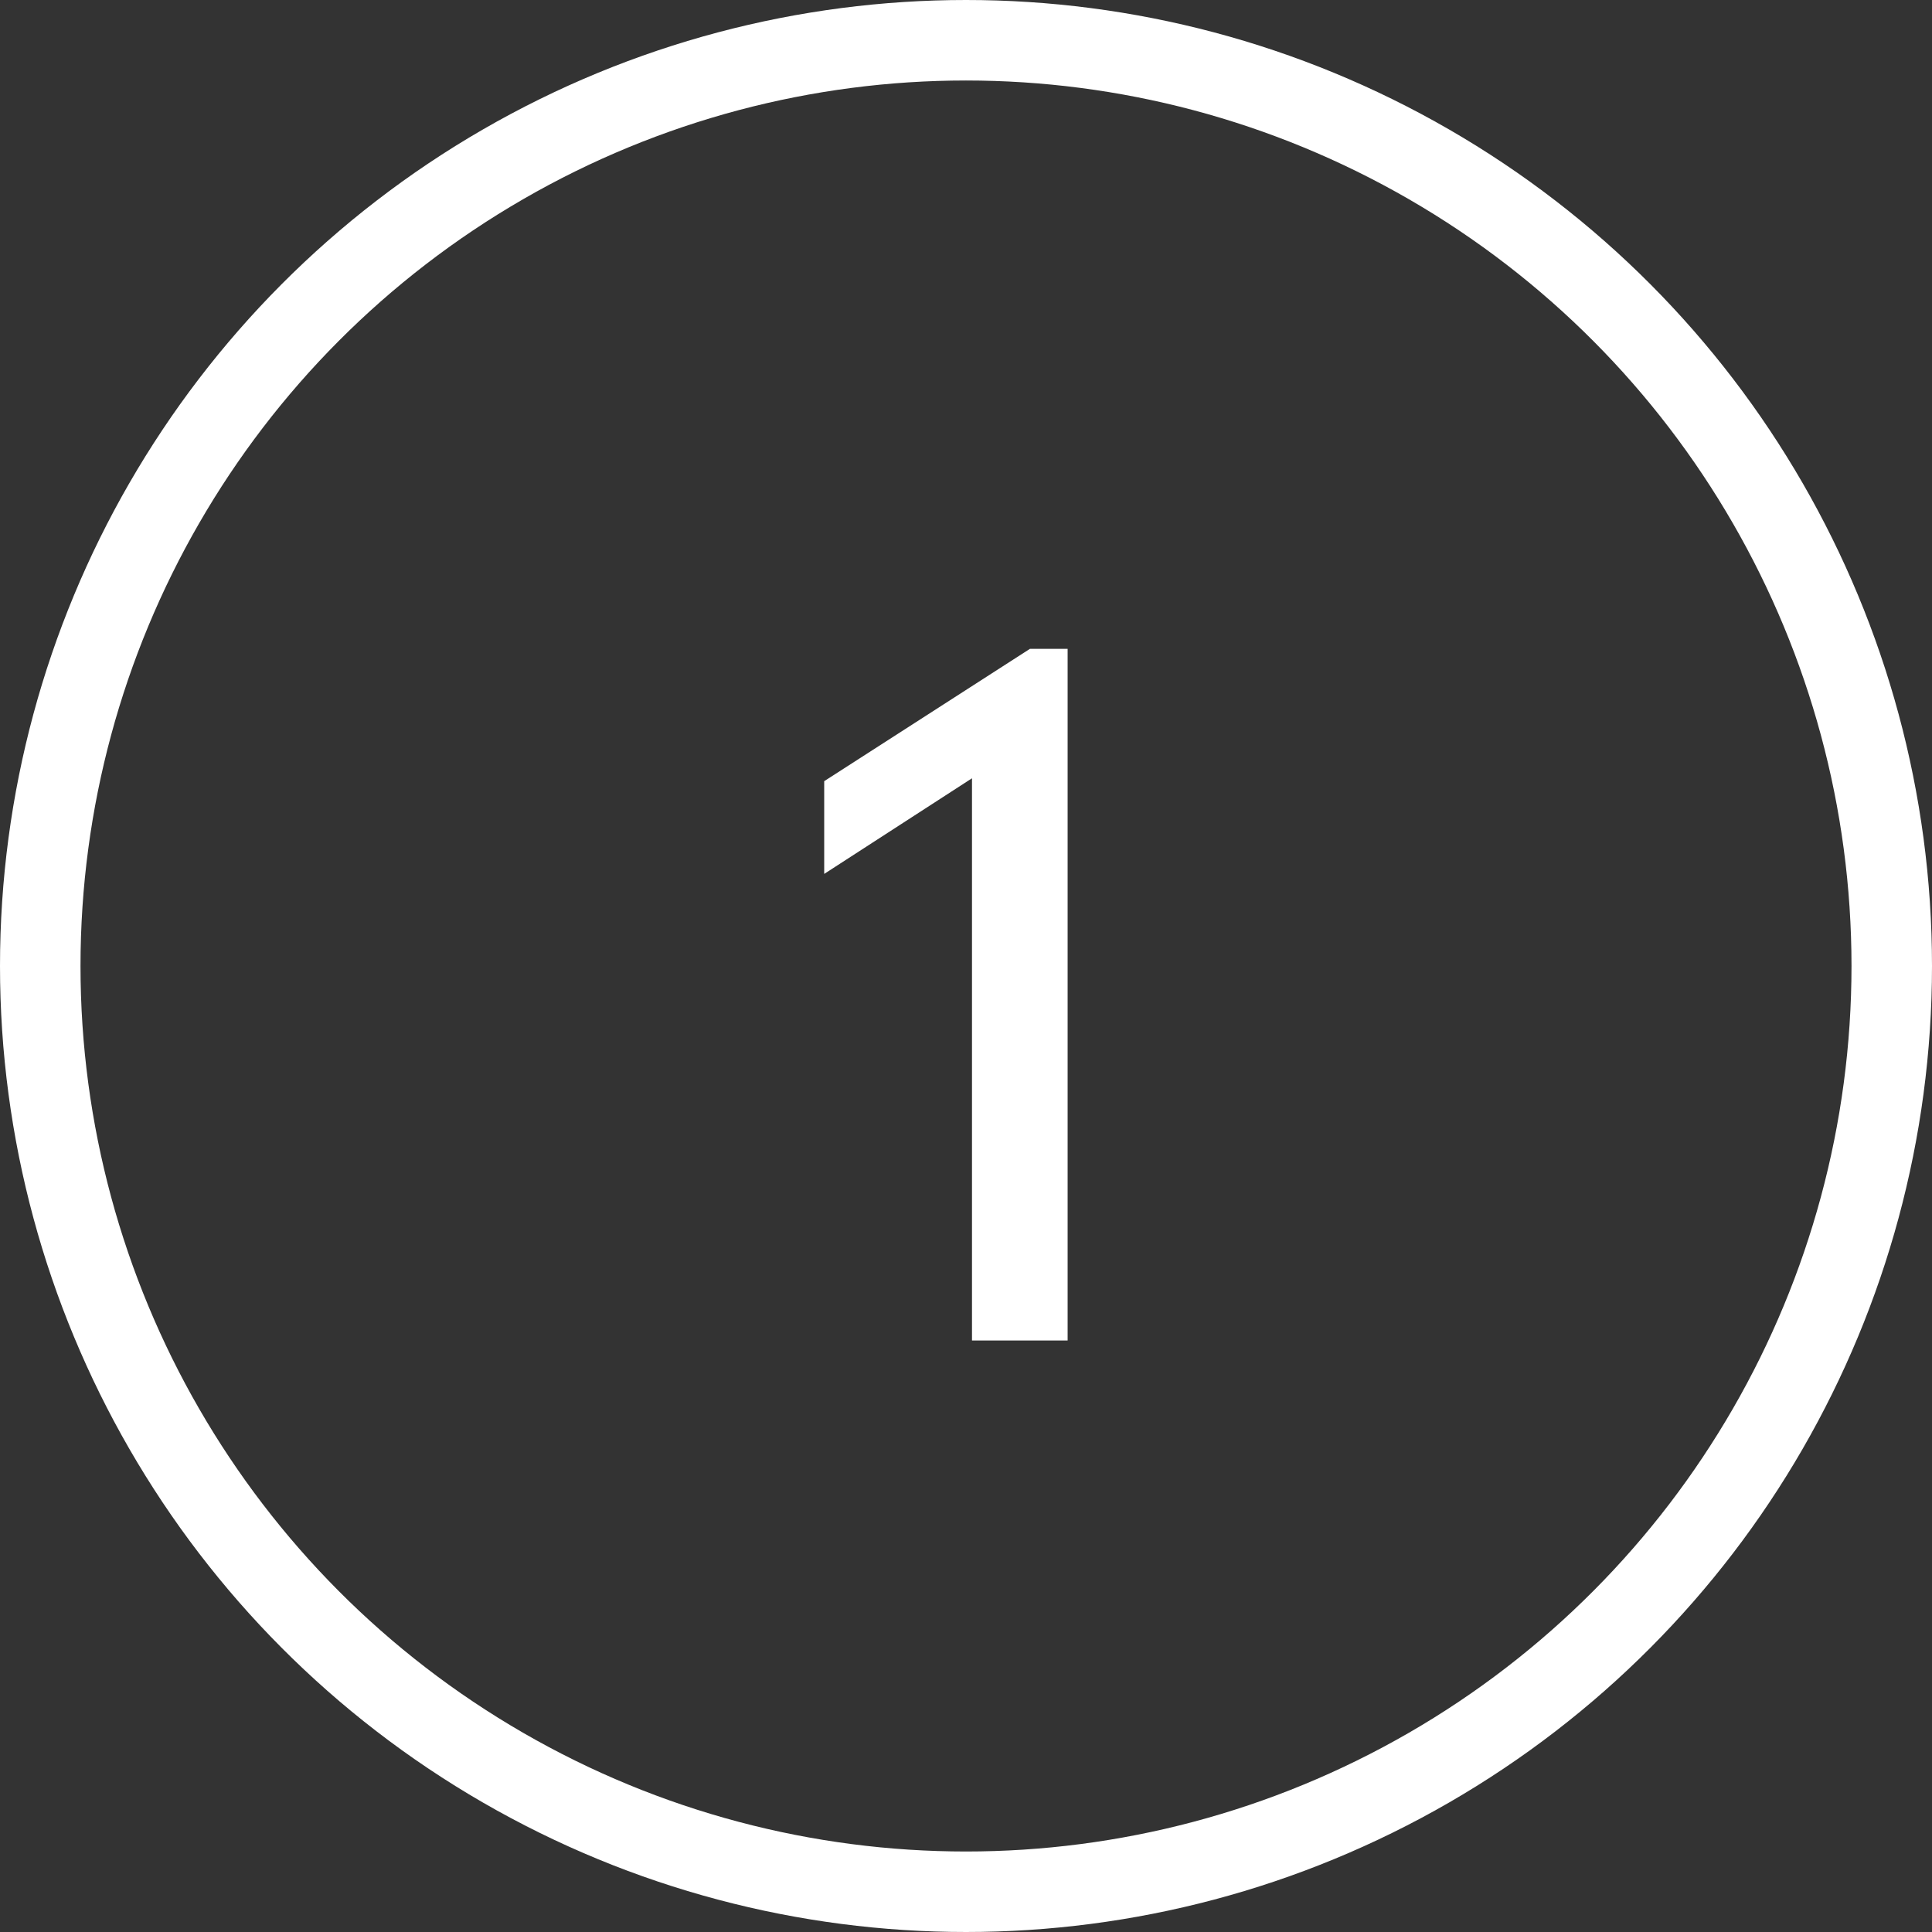
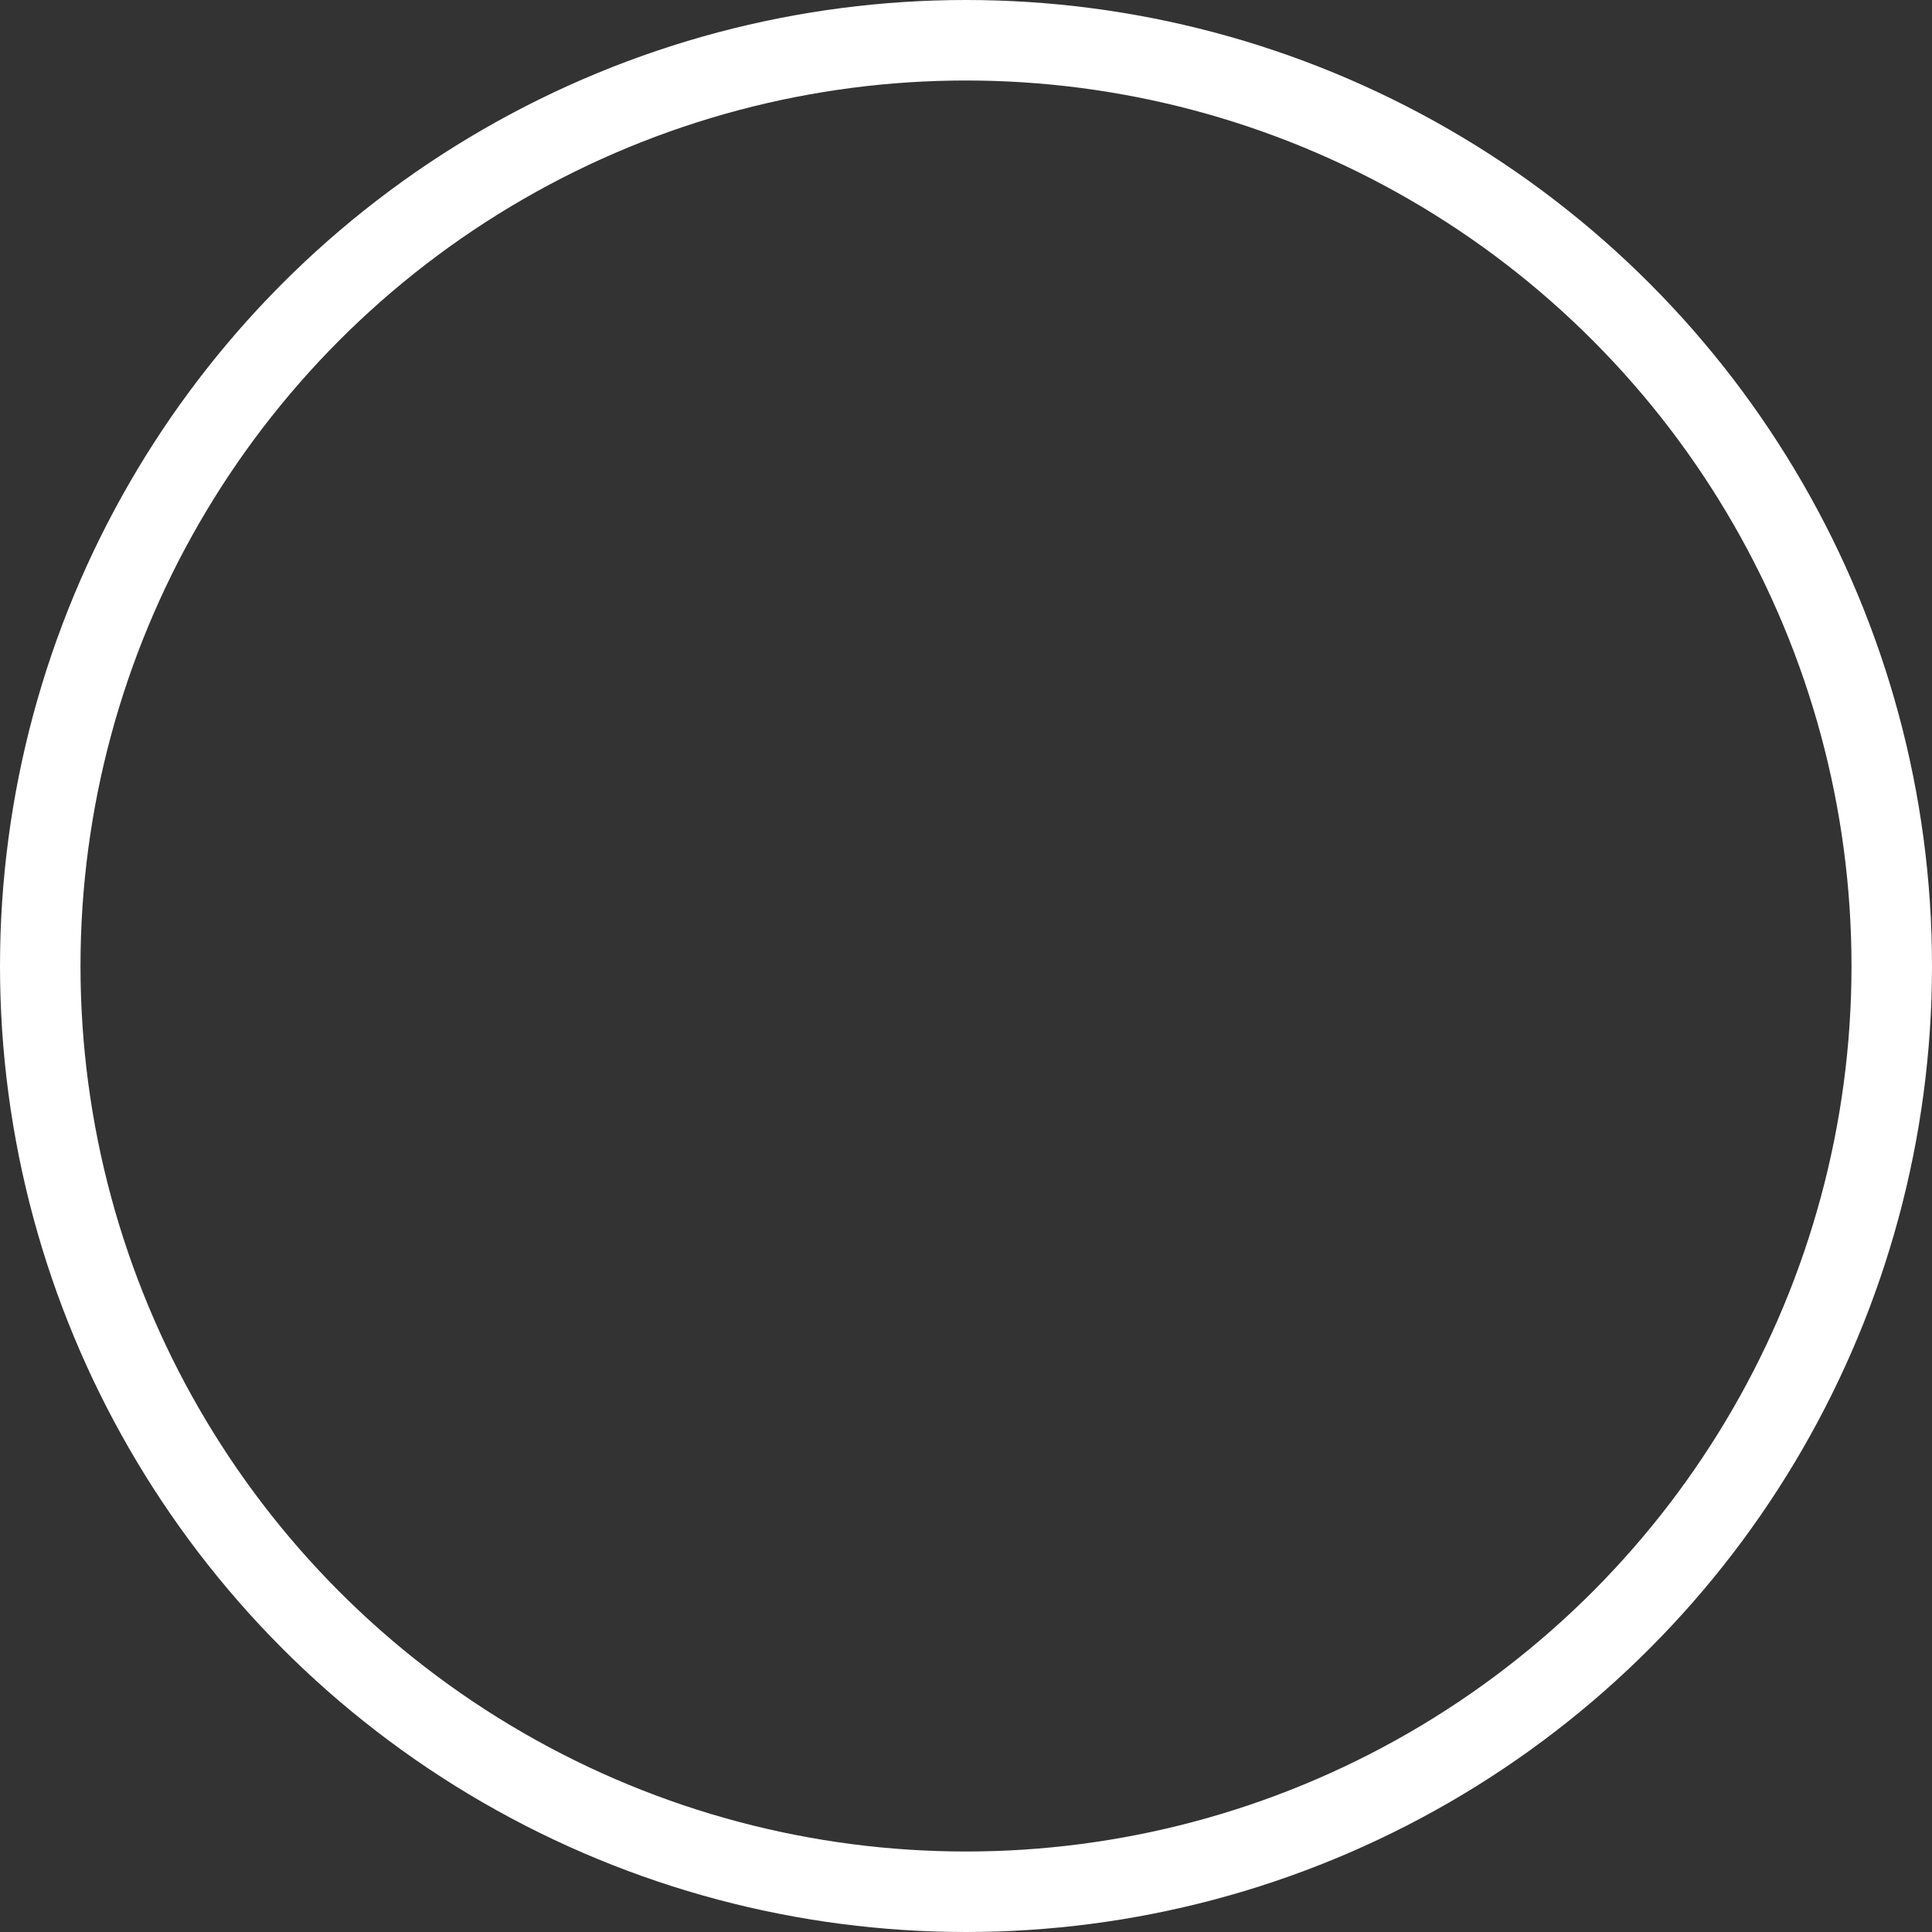
<svg xmlns="http://www.w3.org/2000/svg" width="48" height="48" viewBox="0 0 48 48" fill="none">
  <rect x="0" y="0" width="48" height="48" fill="#333333" stroke="none" />
-   <path d="M25.589 16.12L20.477 19.408V21.712L24.149 19.336V33.304H26.525V16.12H25.589Z" fill="white" />
  <circle cx="24" cy="24" r="23" stroke="white" stroke-width="2" />
</svg>